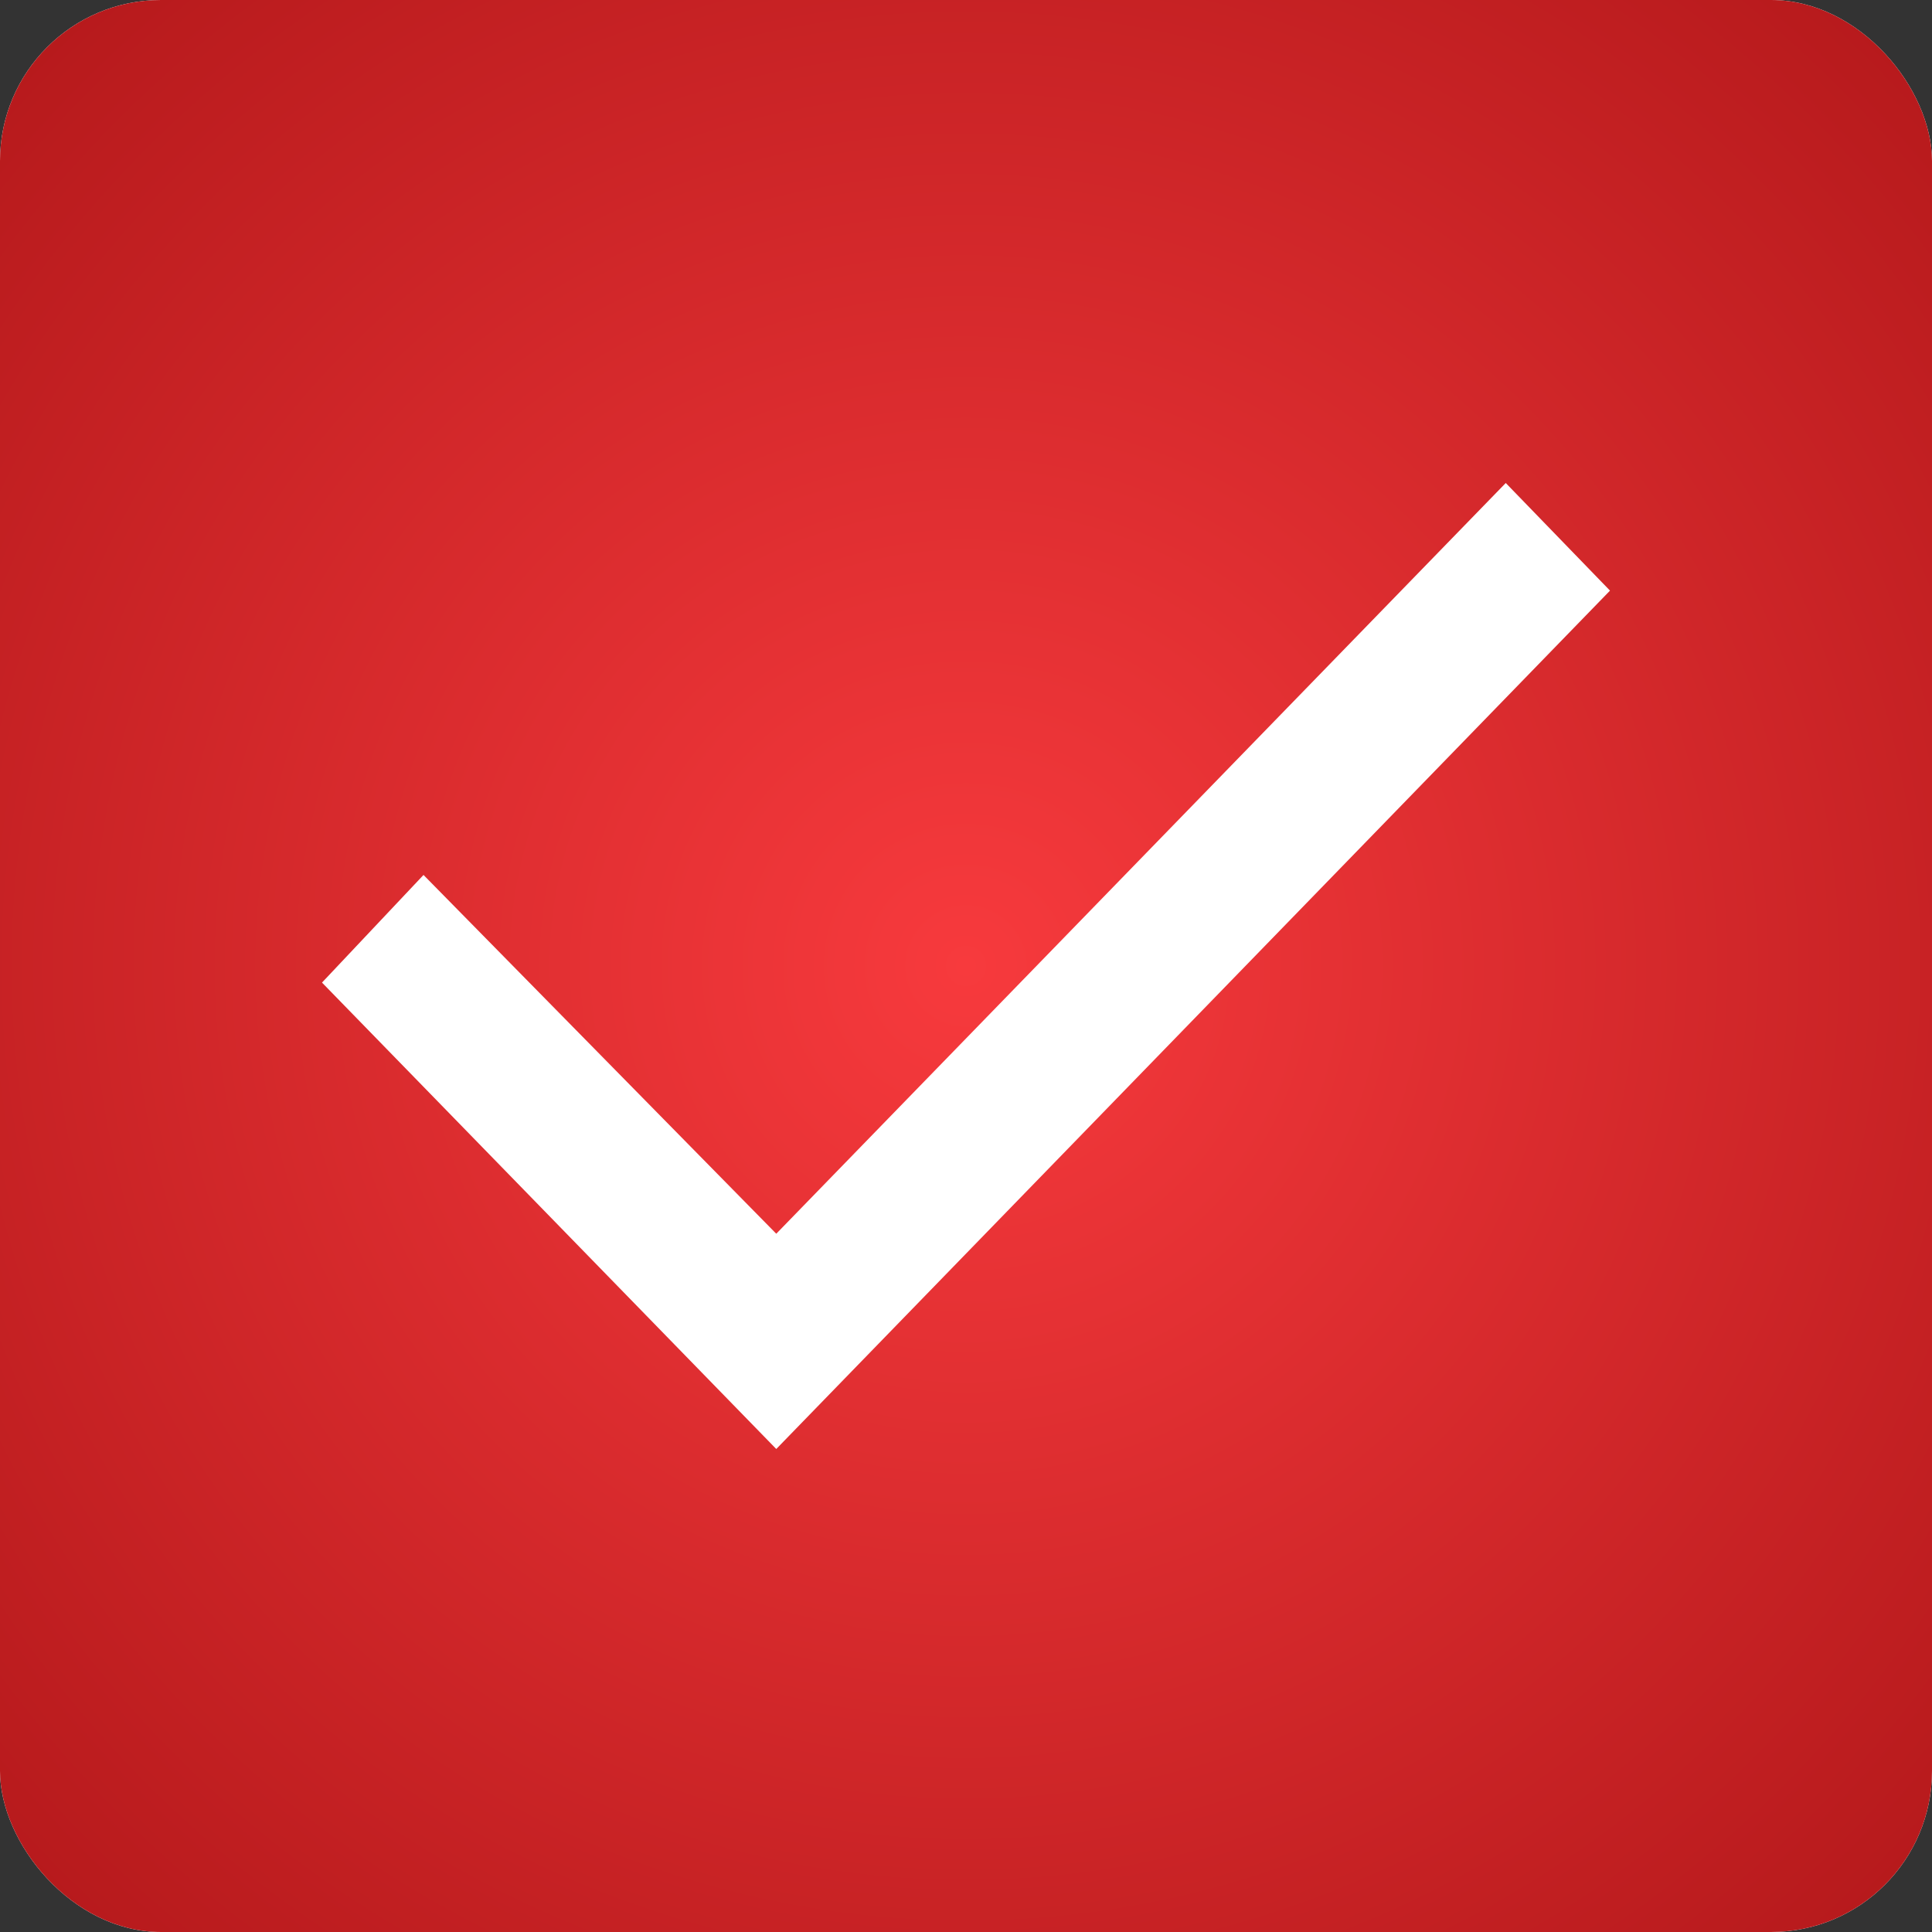
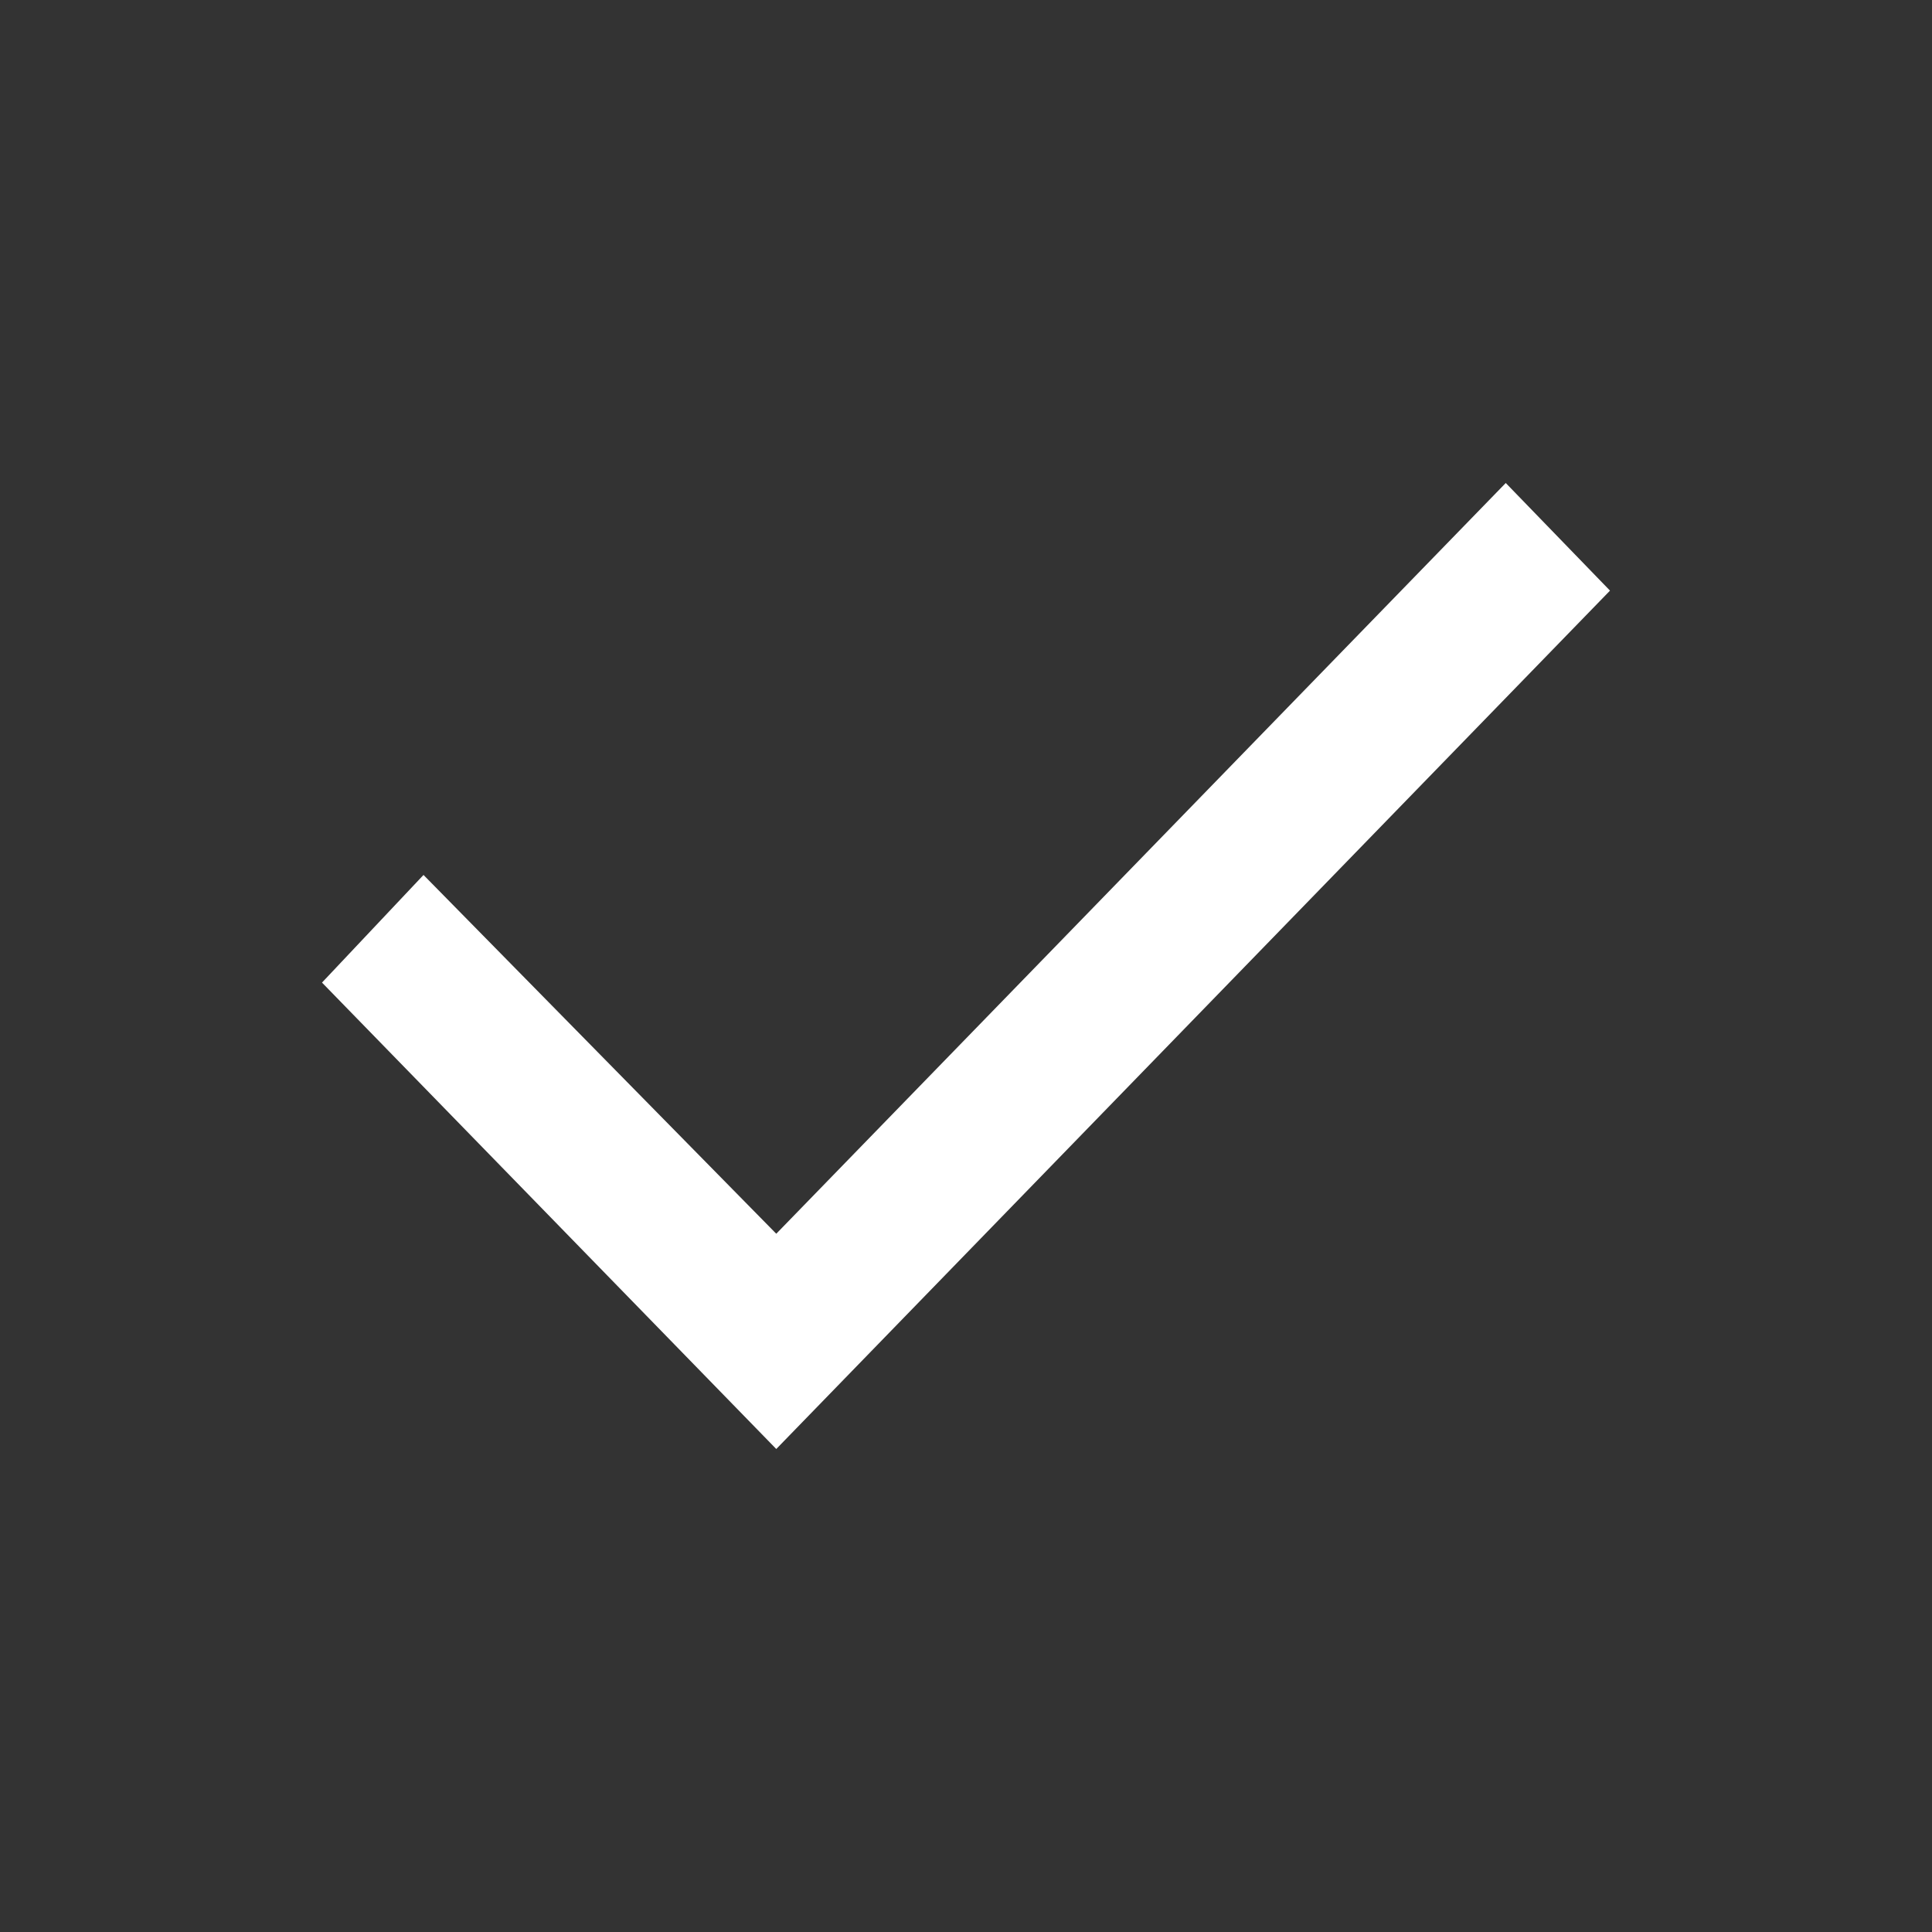
<svg xmlns="http://www.w3.org/2000/svg" width="24" height="24" viewBox="0 0 24 24" fill="none">
  <rect x="0" y="0" width="24" height="24" fill="#333333" stroke="none" />
-   <rect width="24" height="24" rx="2" fill="white" />
-   <rect width="24" height="24" rx="2" fill="url(#paint0_radial_555_3)" />
-   <path d="M4 12.206L5.261 10.869L9.643 15.326L18.705 6L20 7.337L9.643 18L4 12.206Z" fill="white" />
+   <path d="M4 12.206L5.261 10.869L9.643 15.326L18.705 6L20 7.337L9.643 18Z" fill="white" />
  <defs>
    <radialGradient id="paint0_radial_555_3" cx="0" cy="0" r="1" gradientUnits="userSpaceOnUse" gradientTransform="translate(12 12) rotate(90) scale(22)">
      <stop stop-color="#F73A3D" />
      <stop offset="1" stop-color="#A10F11" />
    </radialGradient>
  </defs>
</svg>